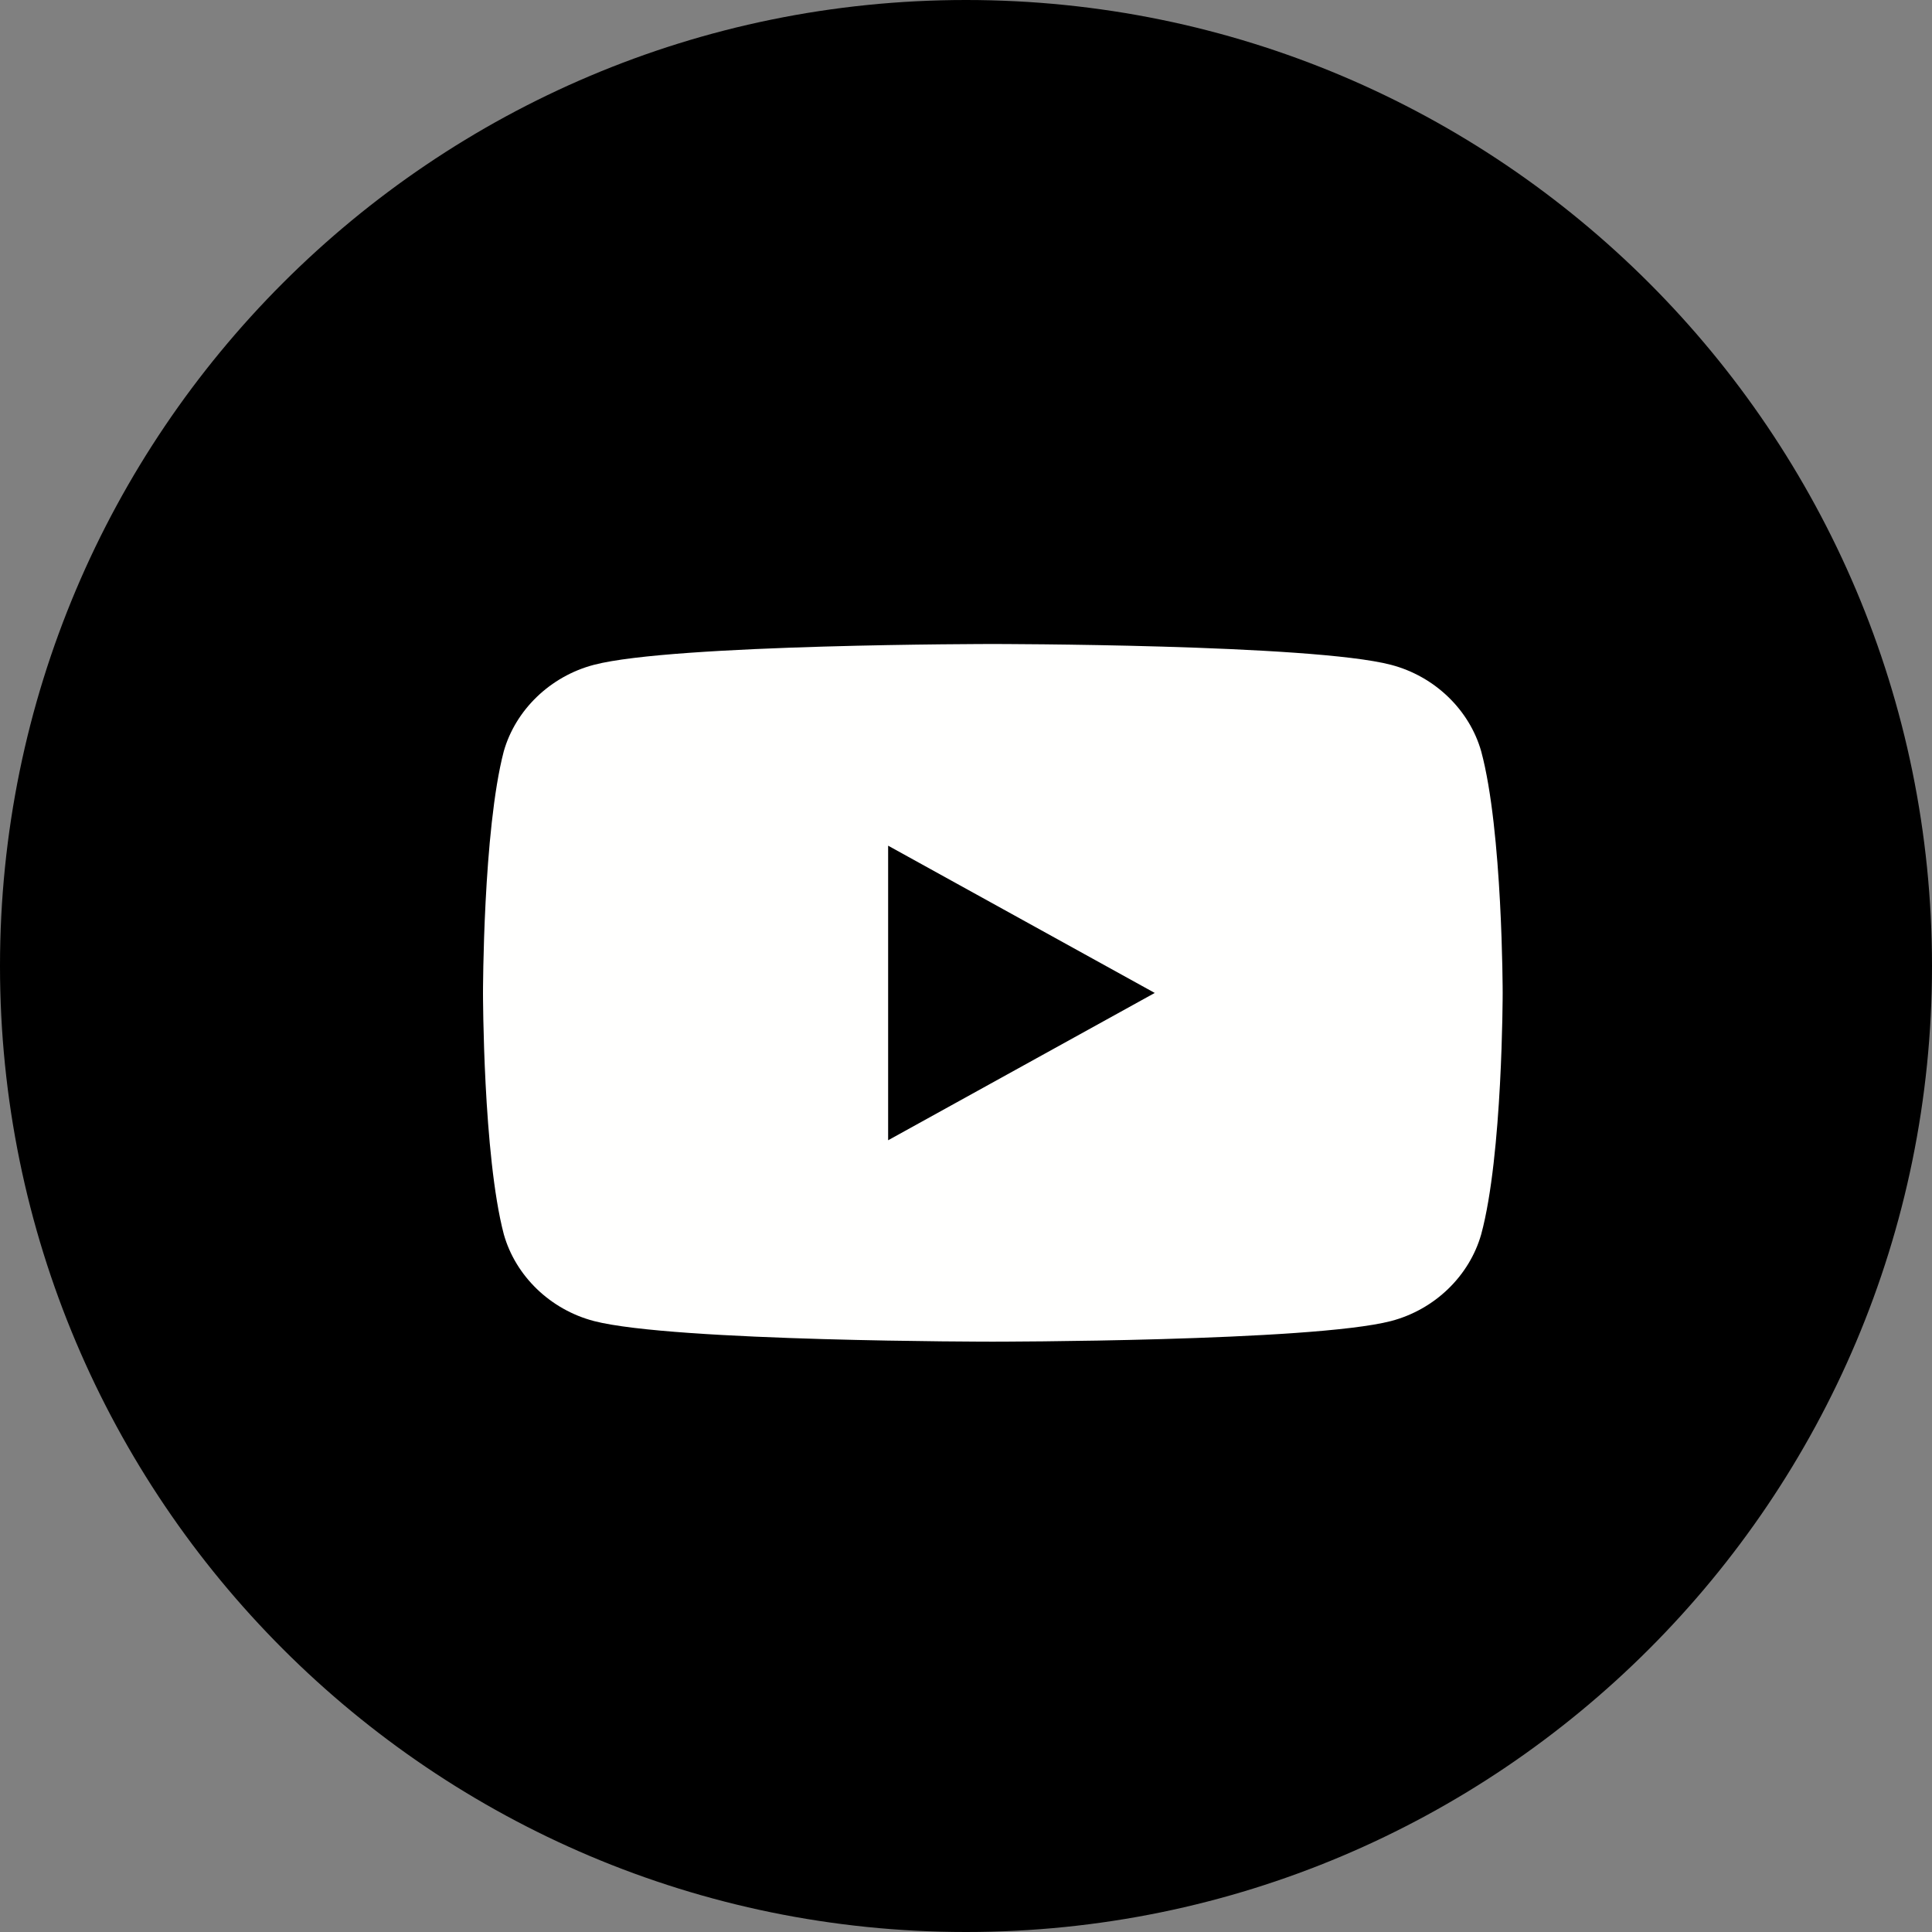
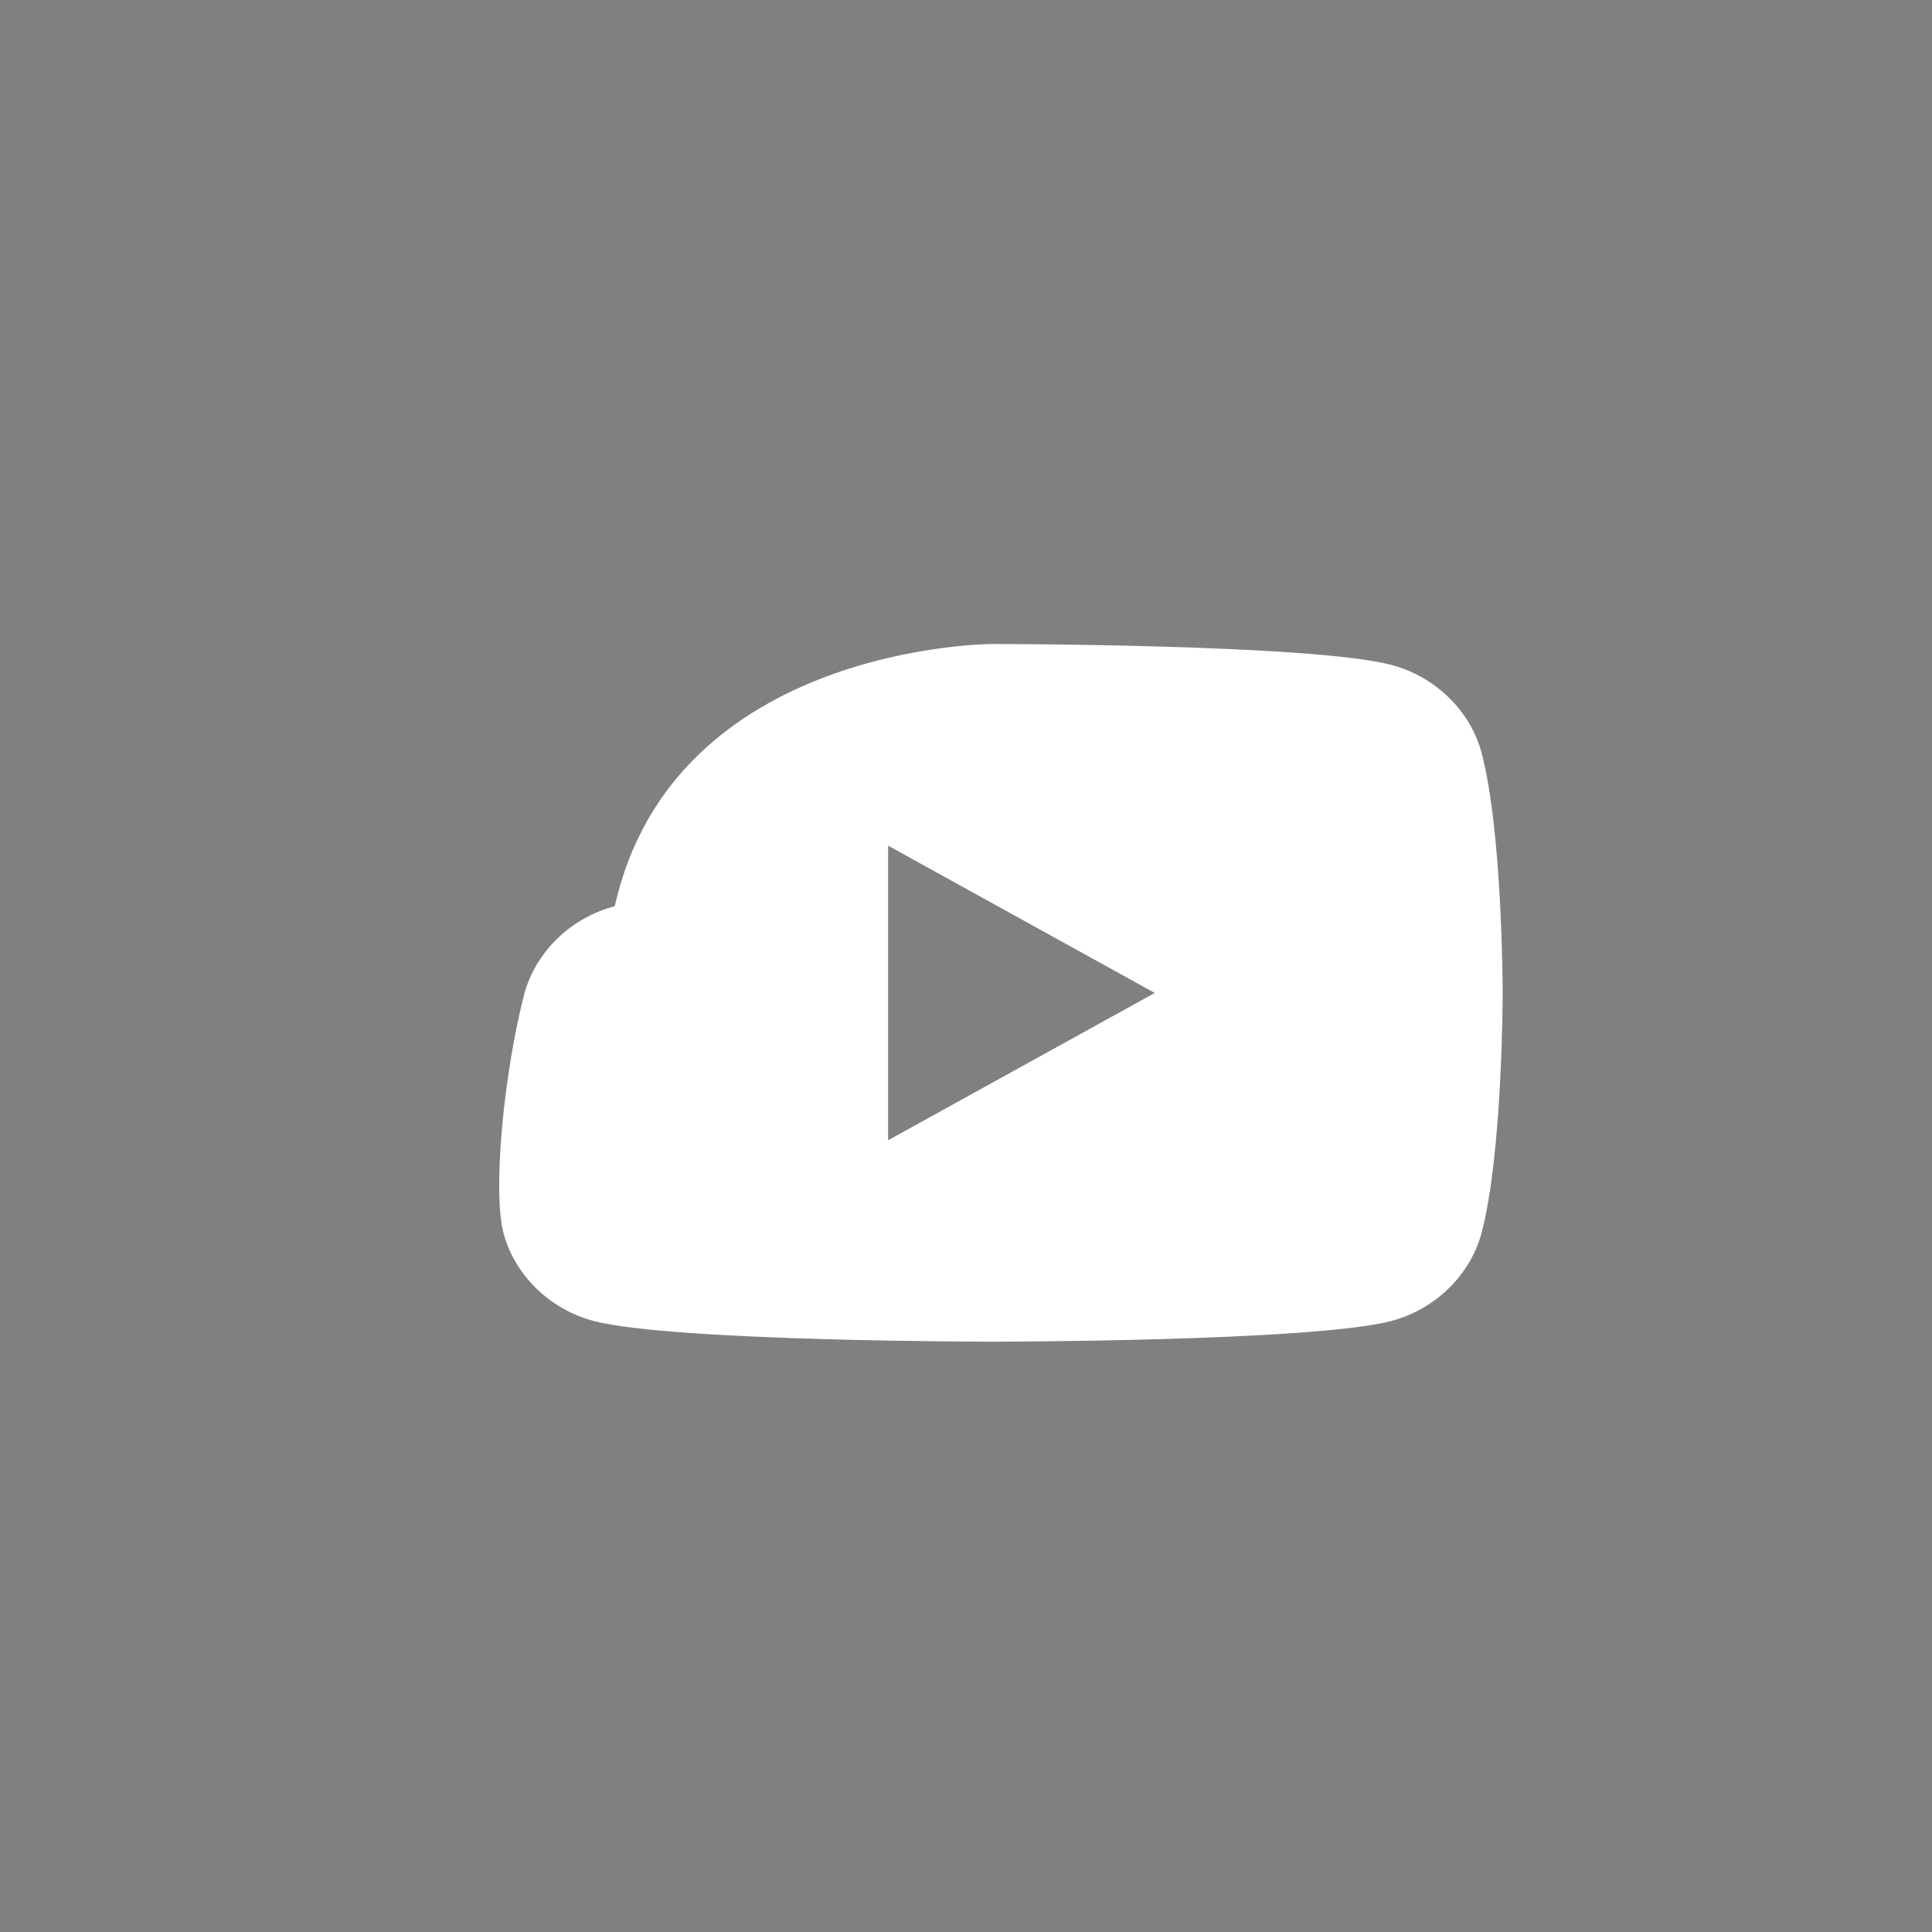
<svg xmlns="http://www.w3.org/2000/svg" width="36" height="36" viewBox="0 0 36 36">
  <rect x="0" y="0" width="36" height="36" fill="#808080" stroke="none" />
  <g>
    <g>
-       <path d="M18 36c9.941 0 18-8.06 18-18S27.941 0 18 0 0 8.06 0 18s8.059 18 18 18z" />
-     </g>
+       </g>
    <g clip-path="url(#clip-0AB62355-5718-46C1-8EC8-A8A0DA9AF3E5+3E6048D1-9D36-4377-943F-4DB8B911A62D)">
-       <path fill="#fffffe" d="M27.6 14c.4 1.48.4 4.502.4 4.502s0 3.023-.4 4.498c-.22.773-.863 1.402-1.681 1.616-1.482.384-7.426.384-7.426.384s-5.943 0-7.425-.384c-.818-.214-1.462-.843-1.68-1.616C9 21.525 9 18.502 9 18.502s0-3.023.387-4.502c.219-.769.863-1.398 1.68-1.612C12.55 12 18.494 12 18.494 12s5.944 0 7.426.388c.818.214 1.462.843 1.68 1.612zm-6.083 4.502l-4.968-2.744v5.489z" />
+       <path fill="#fffffe" d="M27.6 14c.4 1.48.4 4.502.4 4.502s0 3.023-.4 4.498c-.22.773-.863 1.402-1.681 1.616-1.482.384-7.426.384-7.426.384s-5.943 0-7.425-.384c-.818-.214-1.462-.843-1.68-1.616s0-3.023.387-4.502c.219-.769.863-1.398 1.68-1.612C12.55 12 18.494 12 18.494 12s5.944 0 7.426.388c.818.214 1.462.843 1.68 1.612zm-6.083 4.502l-4.968-2.744v5.489z" />
    </g>
  </g>
</svg>